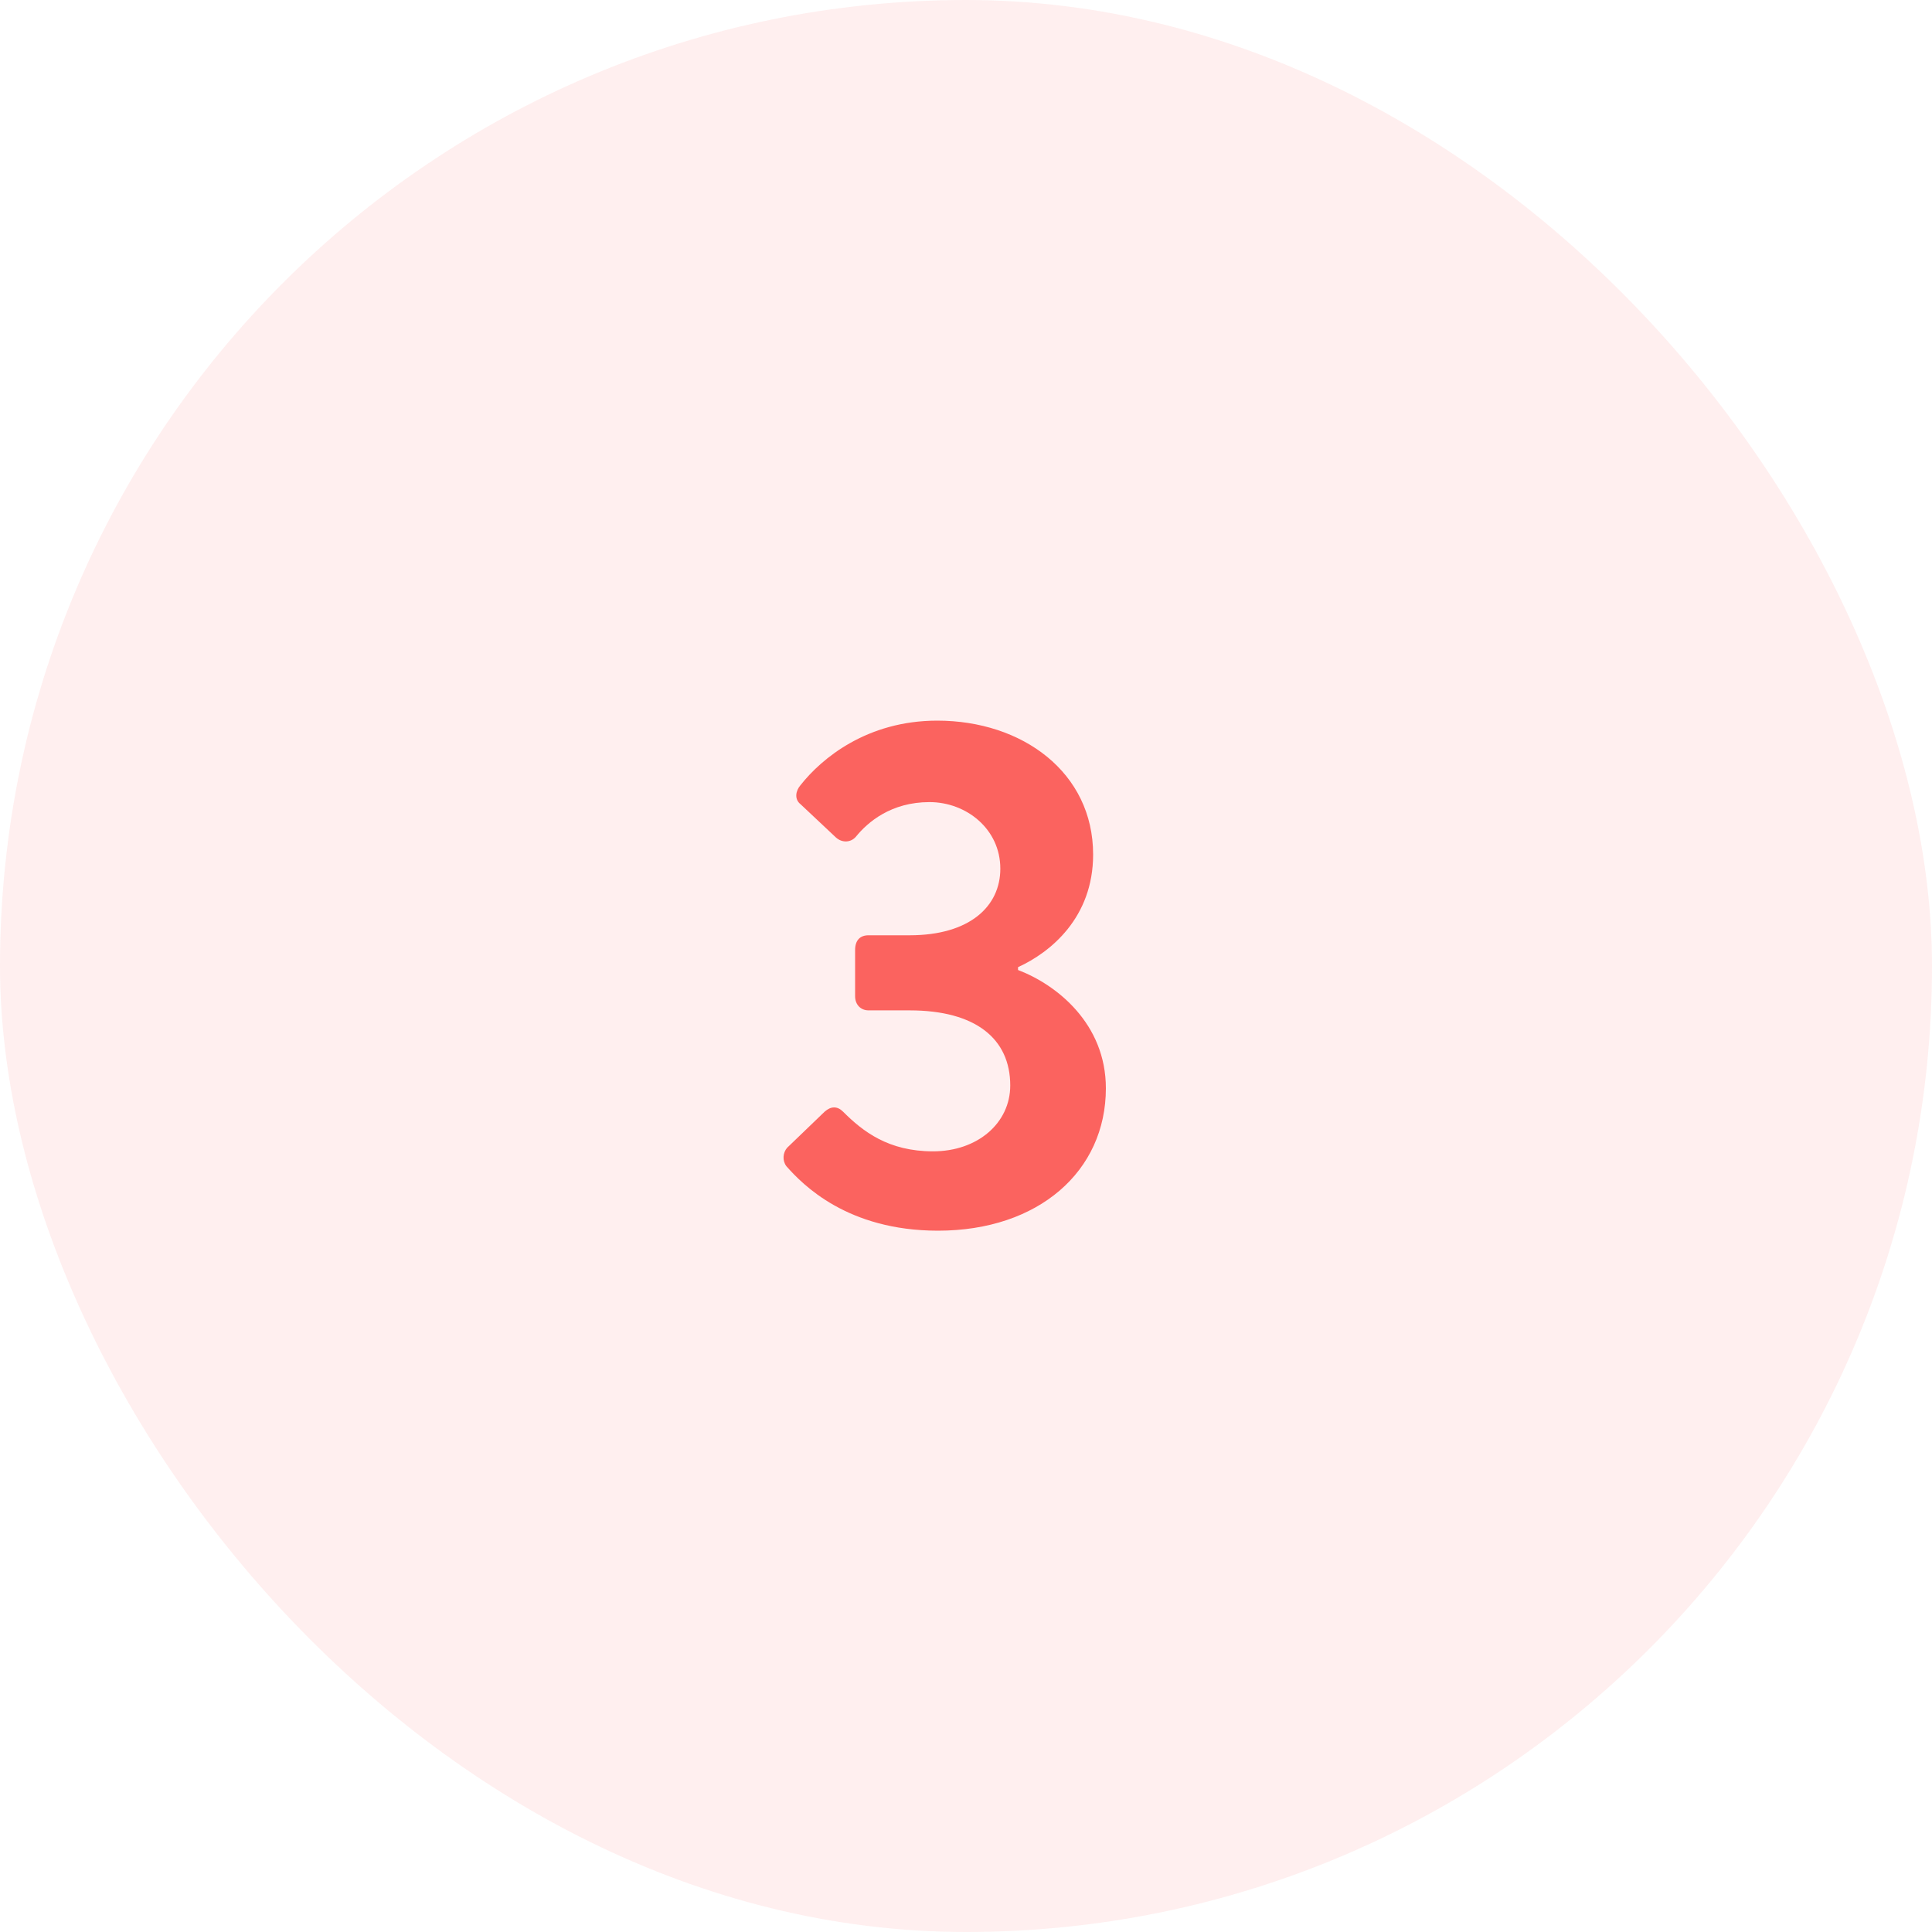
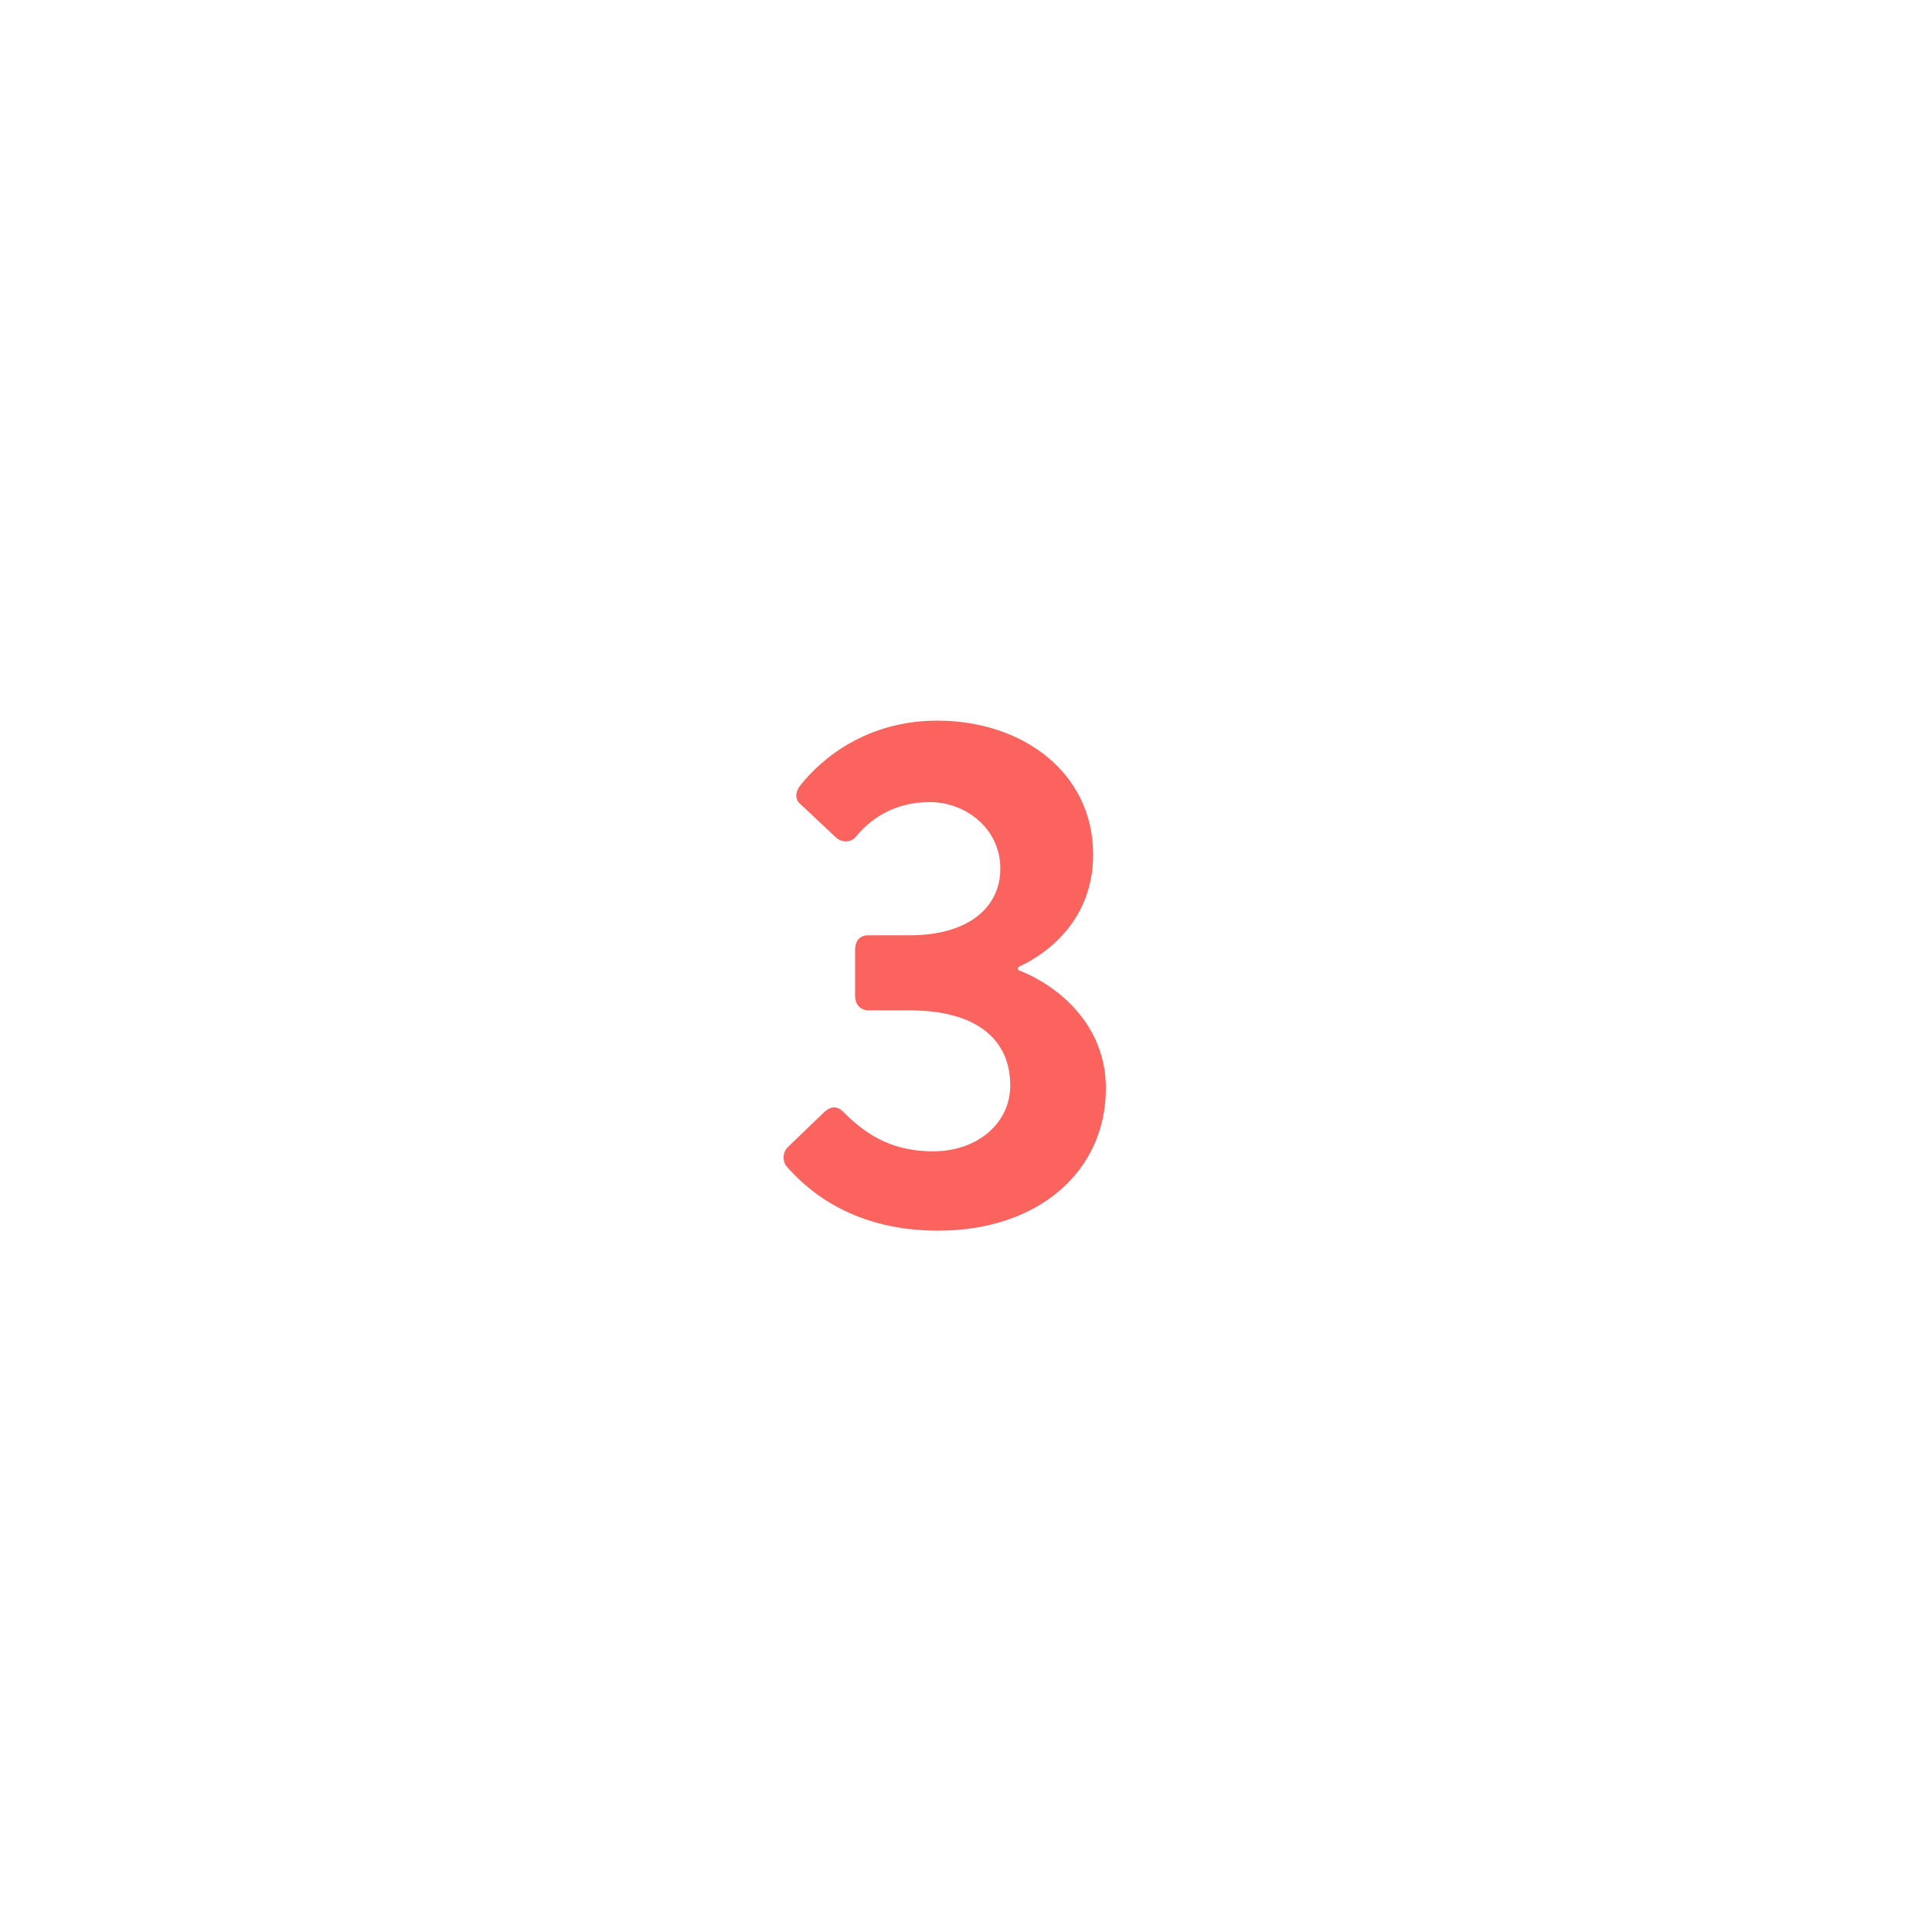
<svg xmlns="http://www.w3.org/2000/svg" width="60" height="60" viewBox="0 0 60 60" fill="none">
-   <rect width="60" height="60" rx="30" fill="#FB635F" fill-opacity="0.1" />
  <path d="M24.422 36.218C24.29 36.042 24.312 35.8 24.444 35.646L25.61 34.524C25.808 34.348 26.006 34.348 26.182 34.524C26.798 35.14 27.59 35.756 28.976 35.756C30.362 35.756 31.374 34.876 31.374 33.71C31.374 32.258 30.296 31.378 28.25 31.378H26.974C26.732 31.378 26.556 31.202 26.556 30.938V29.508C26.556 29.2 26.71 29.046 26.974 29.046H28.25C30.12 29.046 31.066 28.144 31.066 26.978C31.066 25.746 30.01 24.91 28.866 24.91C27.678 24.91 26.952 25.526 26.578 25.988C26.424 26.164 26.16 26.186 25.962 26.01L24.862 24.976C24.664 24.822 24.708 24.558 24.862 24.382C25.522 23.546 26.93 22.38 29.108 22.38C31.748 22.38 33.948 23.986 33.948 26.538C33.948 28.496 32.628 29.574 31.616 30.036V30.124C32.826 30.586 34.344 31.796 34.344 33.798C34.344 36.372 32.254 38.22 29.13 38.22C26.314 38.22 24.928 36.79 24.422 36.218Z" fill="#FB635F" />
</svg>